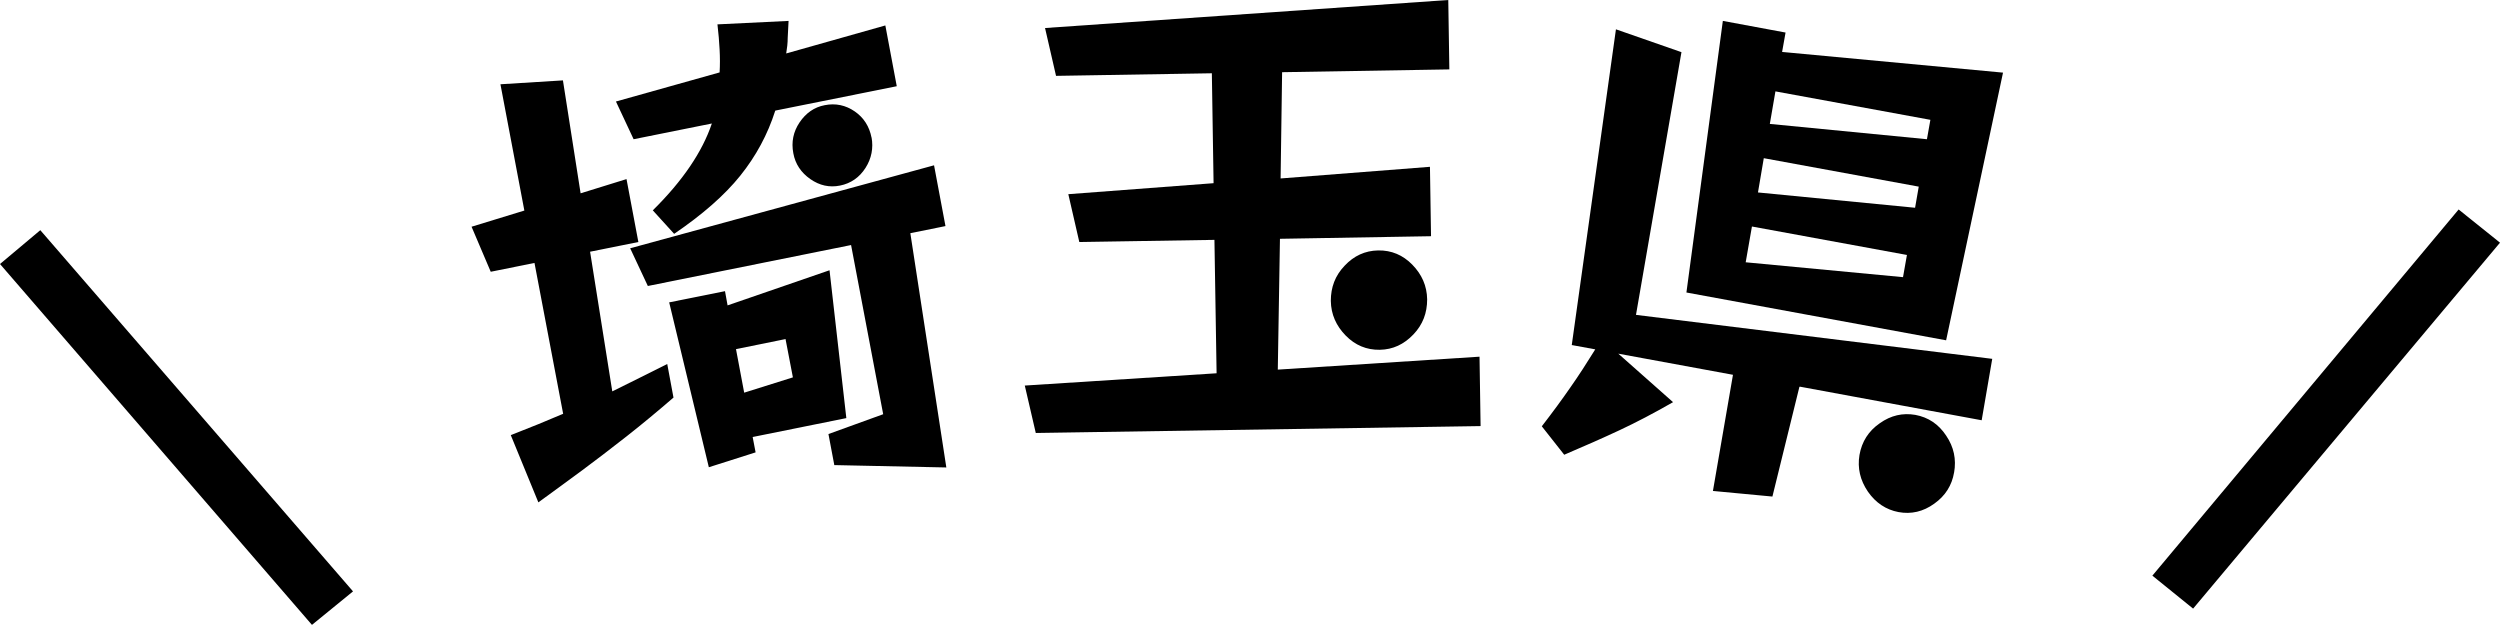
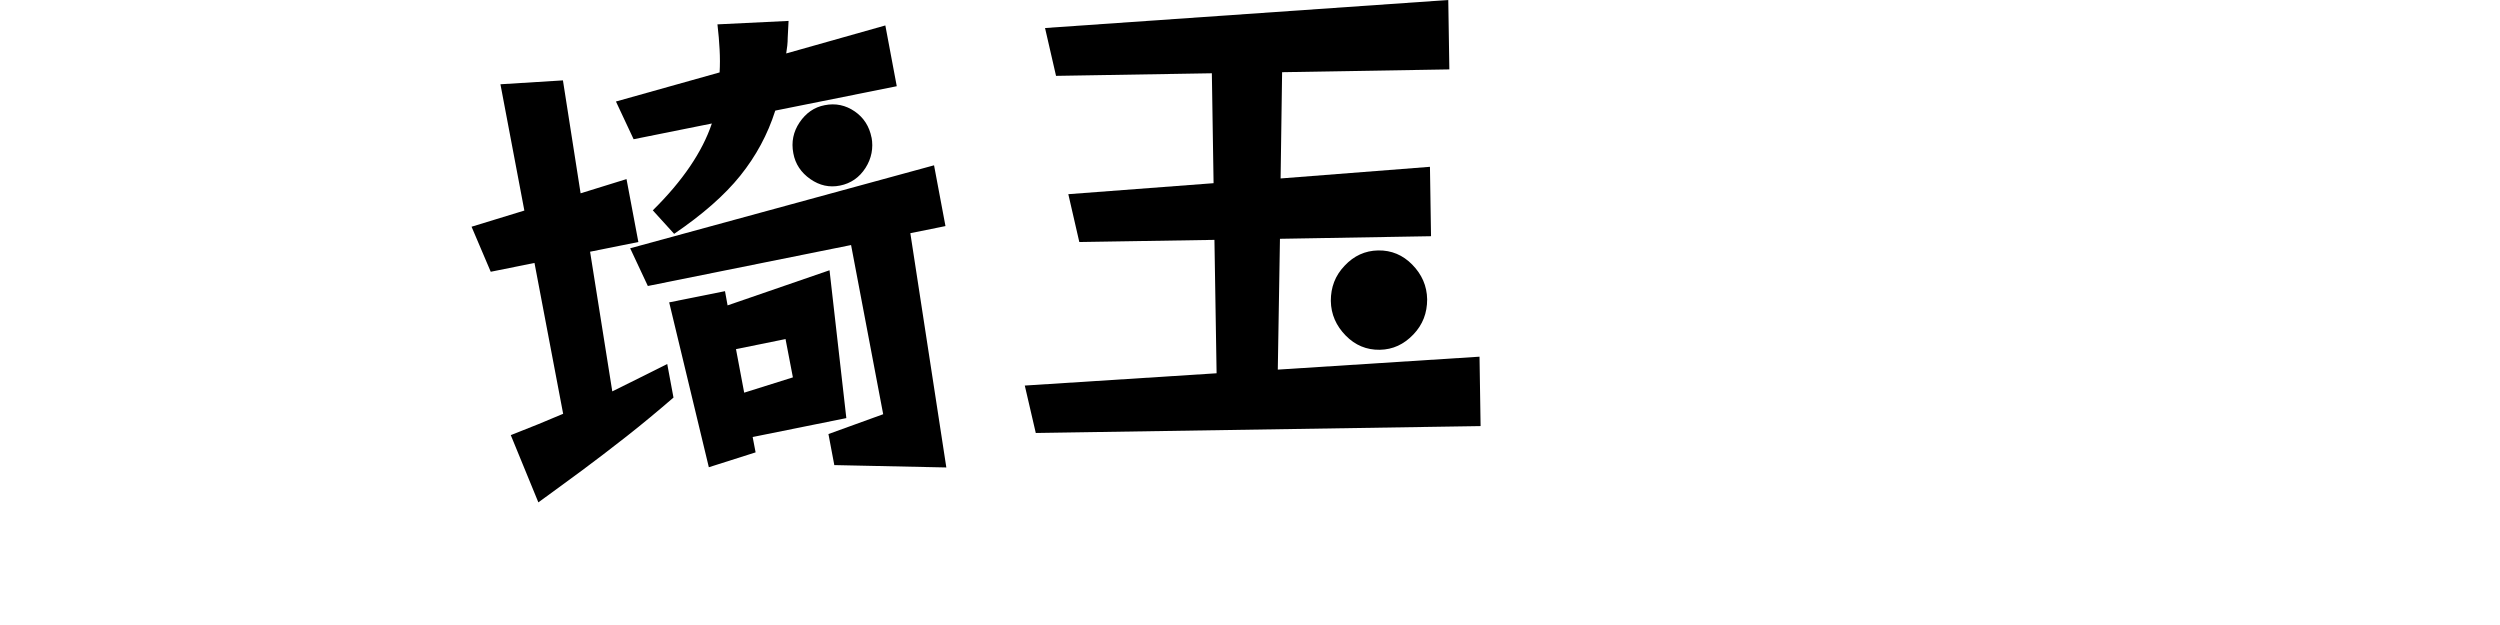
<svg xmlns="http://www.w3.org/2000/svg" id="_レイヤー_2" viewBox="0 0 116 29">
  <g id="_レイヤー_1-2">
-     <path d="m14.48,29L0,12.25l1.87-1.57,14.51,16.76-1.9,1.55Z" />
    <path d="m31.27,18.43c-.73.63-1.46,1.24-2.2,1.82s-1.42,1.1-2.04,1.56c-.62.46-1.31.96-2.05,1.5l-1.28-3.12c.9-.35,1.71-.68,2.43-.99l-1.33-7-2.03.41-.89-2.09,2.45-.75-1.11-5.86,2.9-.18.82,5.24,2.13-.66.55,2.92-2.24.45,1.03,6.48c.4-.2.82-.41,1.25-.62.43-.21.86-.43,1.3-.65l.29,1.56Zm4.7-13.29c-.35,1.1-.89,2.1-1.62,3.01-.73.91-1.76,1.81-3.07,2.7l-.99-1.09c1.39-1.37,2.3-2.72,2.74-4.03l-3.63.73-.82-1.75,4.81-1.35c.02-.34.02-.69,0-1.06s-.05-.75-.1-1.17l3.3-.16c-.01.27-.03.53-.04.78,0,.25-.03.49-.07.73l4.6-1.3.53,2.82-5.63,1.13Zm2.74,16.43l-.27-1.43,2.54-.92-1.49-7.85-9.43,1.9-.82-1.75,14.1-3.85.53,2.82-1.63.33,1.67,10.87-5.21-.11Zm-3.79-1.31l.14.73-2.17.69-1.84-7.65,2.59-.52.12.66,4.73-1.63.78,6.86-4.36.88Zm1.54-4.53l-2.31.47.38,2.02,2.26-.71-.34-1.77Zm3.98-9.36c.09.5,0,.98-.28,1.42-.28.44-.68.72-1.18.82-.49.1-.95,0-1.38-.3-.43-.3-.7-.7-.79-1.2-.1-.52,0-1,.29-1.43s.68-.71,1.17-.8c.5-.1.97,0,1.39.29.42.29.68.7.78,1.22Z" />
    <path d="m48.06,20.09l-.51-2.2,8.9-.57-.1-6.19-6.27.1-.51-2.22,6.74-.51-.08-5.1-7.23.12-.51-2.22,18.71-1.3.05,3.22-7.76.13-.07,4.93,6.93-.54.05,3.22-7.01.12-.1,6.07,9.36-.6.05,3.22-20.65.32Zm18.16-6.2c0,.63-.2,1.17-.64,1.63s-.95.7-1.56.71c-.61.01-1.14-.21-1.58-.66s-.68-.98-.69-1.61c0-.63.2-1.17.64-1.63.43-.46.95-.7,1.56-.71.61-.01,1.14.21,1.58.66s.68.98.69,1.61Z" />
-     <path d="m83.49,17.96l-1.25,5.08-2.76-.26.93-5.39-5.32-.98,2.54,2.25c-.89.51-1.71.94-2.48,1.3-.77.36-1.63.74-2.57,1.14l-1.04-1.32c.51-.66.95-1.26,1.33-1.81.38-.54.76-1.13,1.15-1.76l-1.09-.2,2.05-14.65,3.04,1.06-2.11,12.19,16.53,2.04-.49,2.85-8.44-1.56Zm-5.24-4.39l1.69-12.6,2.91.54-.16.9,10.25.96-2.64,12.42-12.06-2.22Zm10.23-1.74l-7.19-1.32-.29,1.66,7.3.69.18-1.02Zm.55-3.17l-7.19-1.32-.27,1.59,7.29.71.17-.98Zm.54-3.1l-7.19-1.32-.26,1.51,7.29.71.16-.9Zm1.1,16.36c-.1.6-.41,1.09-.92,1.45-.51.37-1.07.5-1.66.39-.58-.11-1.06-.43-1.42-.95-.36-.53-.49-1.09-.39-1.7.11-.62.42-1.11.94-1.47.52-.37,1.07-.49,1.65-.39.6.11,1.08.43,1.43.96.36.53.48,1.1.37,1.72Z" />
-     <path d="m99.87,26.71l14.21-16.99,1.92,1.54-14.24,16.98-1.89-1.53Z" />
  </g>
</svg>